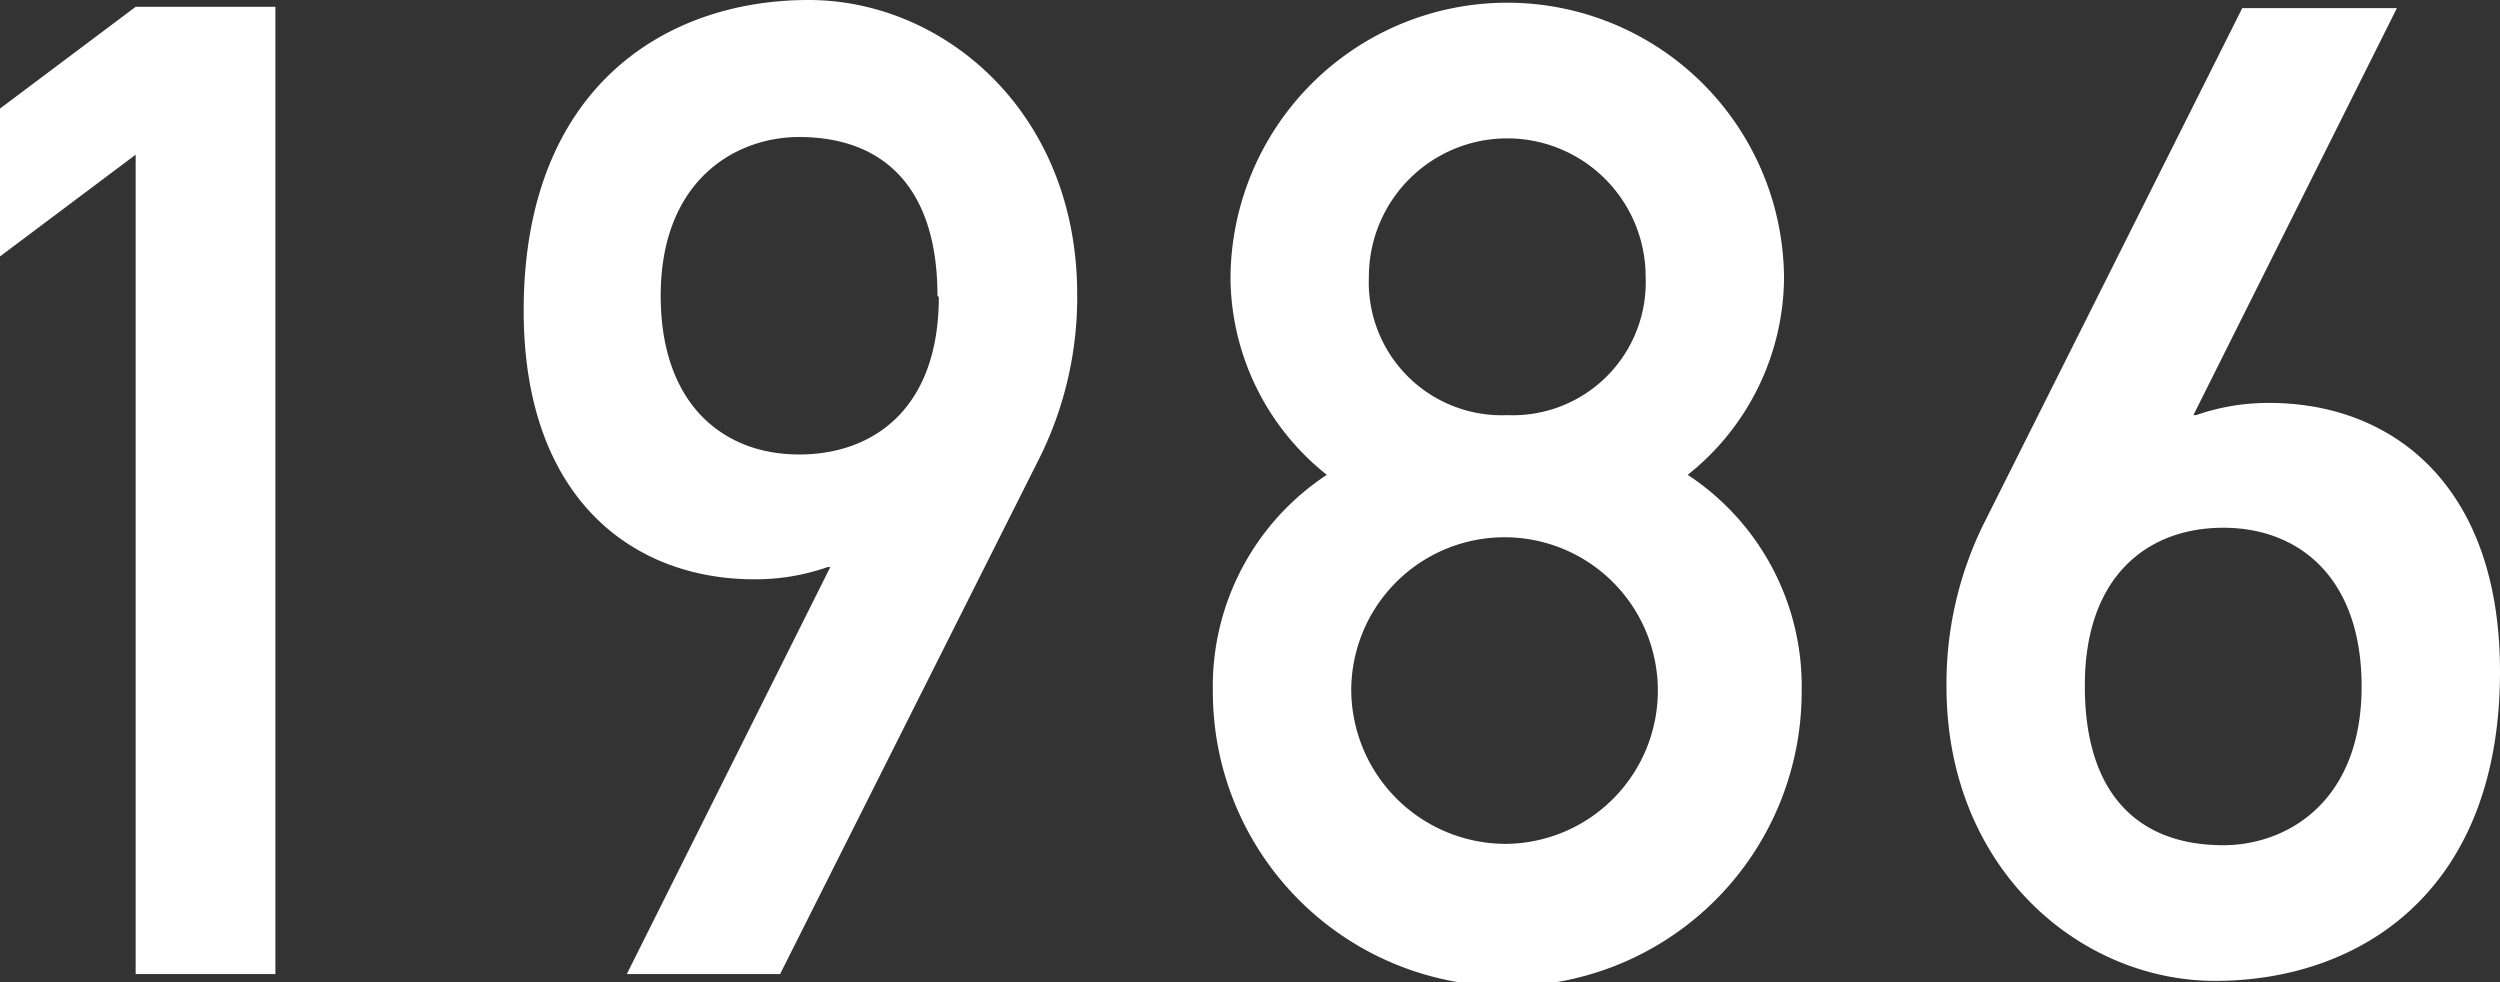
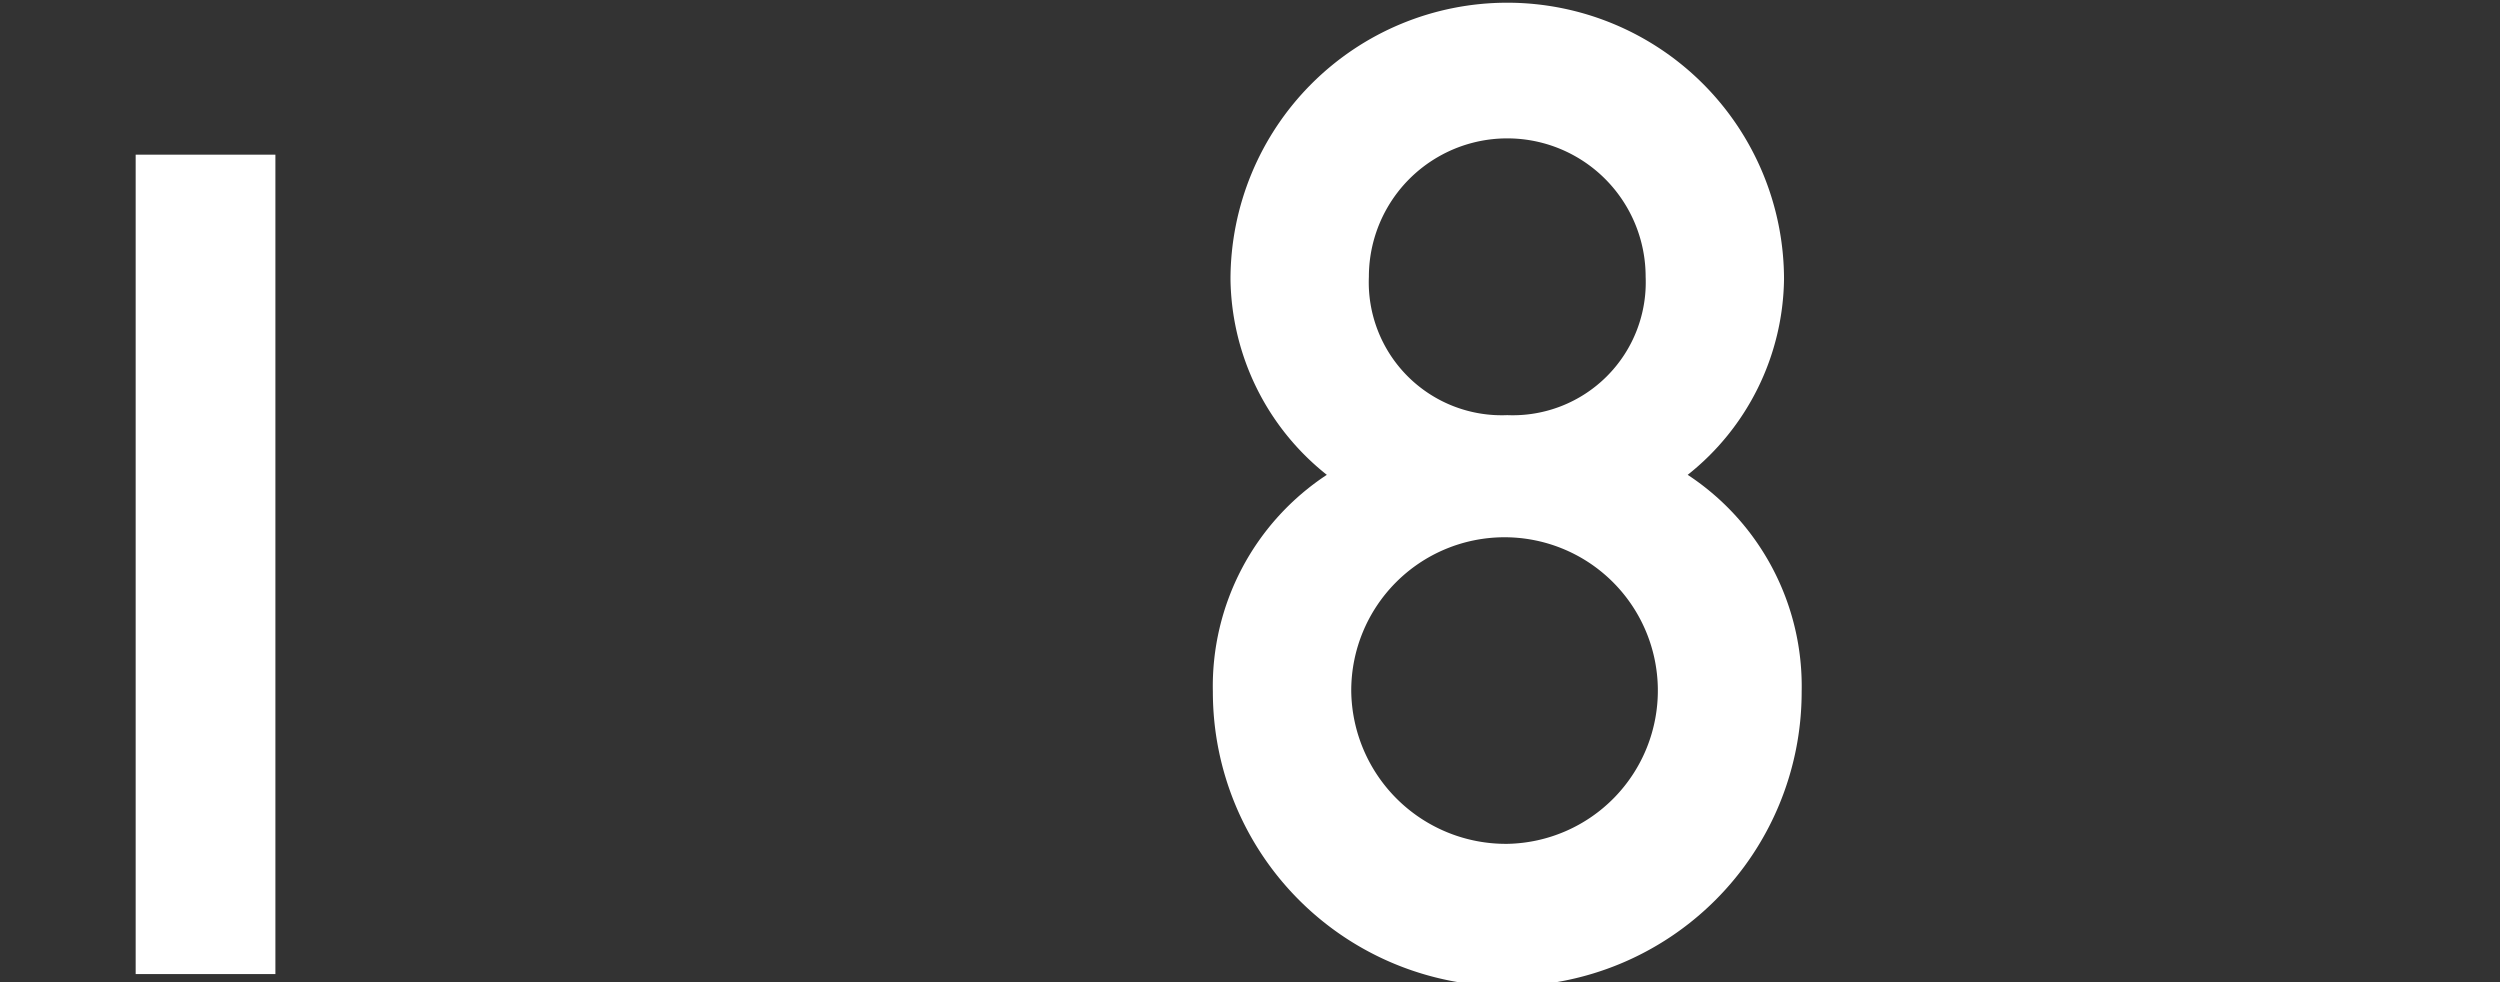
<svg xmlns="http://www.w3.org/2000/svg" viewBox="0 0 73.71 28.96">
  <rect x="0" y="0" width="73.71" height="28.96" fill="#333333" stroke="none" />
  <defs>
    <style>.cls-1{fill:#fff;}</style>
  </defs>
  <title>ad1986</title>
  <g id="レイヤー_2" data-name="レイヤー 2">
    <g id="レイヤー_1-2" data-name="レイヤー 1">
-       <path class="cls-1" d="M4,4.56l-4,3V3.2l4-3H8.12V28.72H4Z" />
-       <path class="cls-1" d="M23,28.72H18.48l6-12H24.4a6.44,6.44,0,0,1-2.16.36c-3.6,0-6.8-2.4-6.8-7.92C15.44,2.6,19.6,0,23.84,0c4,0,7.92,3.32,7.92,8.68a10.65,10.65,0,0,1-1.08,4.76Zm4.64-20c0-3.2-1.6-4.68-4.08-4.68-1.88,0-4.08,1.28-4.08,4.68,0,3.2,1.84,4.68,4.08,4.68S27.68,12,27.68,8.76Z" />
+       <path class="cls-1" d="M4,4.56l-4,3l4-3H8.12V28.72H4Z" />
      <path class="cls-1" d="M39.12,14a7.48,7.48,0,0,1-2.84-5.76,8.16,8.16,0,1,1,16.32,0A7.48,7.48,0,0,1,49.76,14a7.46,7.46,0,0,1,3.36,6.4,8.68,8.68,0,0,1-17.36,0A7.46,7.46,0,0,1,39.12,14Zm5.32,10.88a4.52,4.52,0,1,0-4.6-4.52A4.56,4.56,0,0,0,44.44,24.88Zm0-12.64a3.92,3.92,0,0,0,4.08-4.08,4.08,4.08,0,0,0-8.16,0A3.92,3.92,0,0,0,44.44,12.24Z" />
-       <path class="cls-1" d="M66.11.24h4.56l-6,12h.08a6.44,6.44,0,0,1,2.16-.36c3.6,0,6.8,2.4,6.8,7.92,0,6.52-4.16,9.12-8.4,9.12-4,0-7.92-3.32-7.92-8.68a10.65,10.65,0,0,1,1.08-4.76Zm-4.64,20c0,3.2,1.6,4.68,4.08,4.68,1.88,0,4.08-1.28,4.08-4.68,0-3.2-1.84-4.68-4.08-4.68S61.47,17,61.47,20.2Z" />
    </g>
  </g>
</svg>